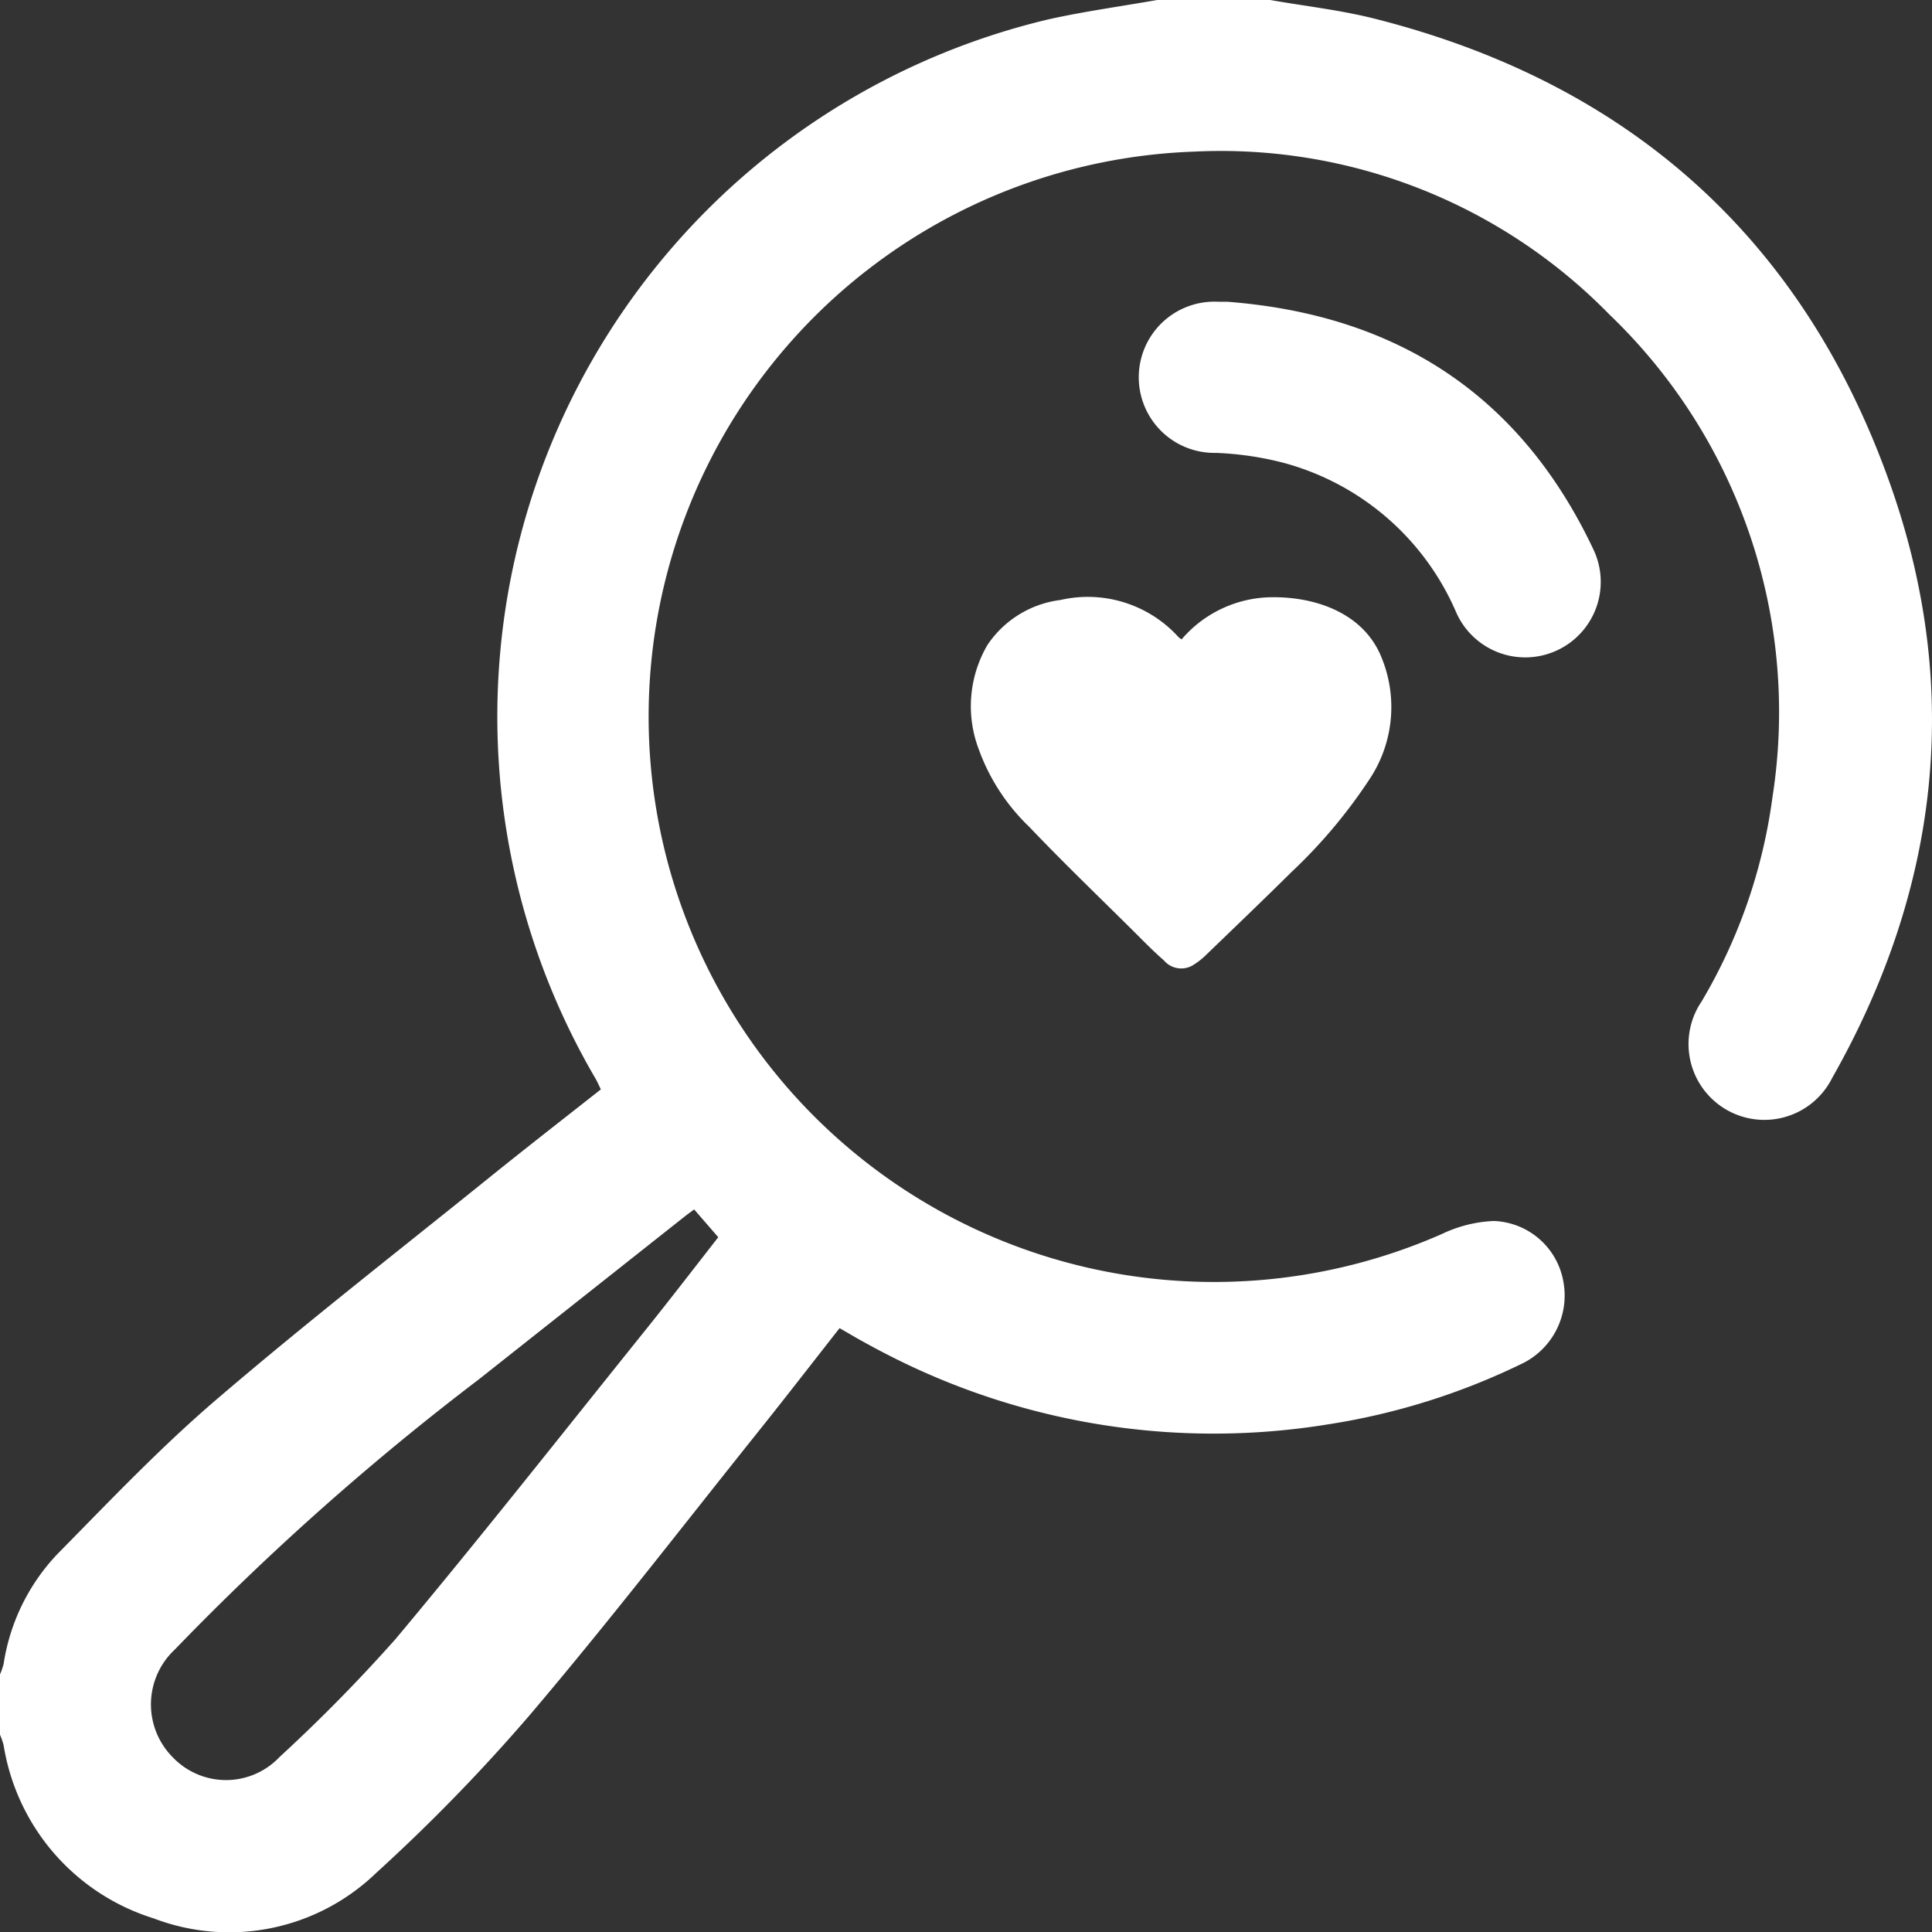
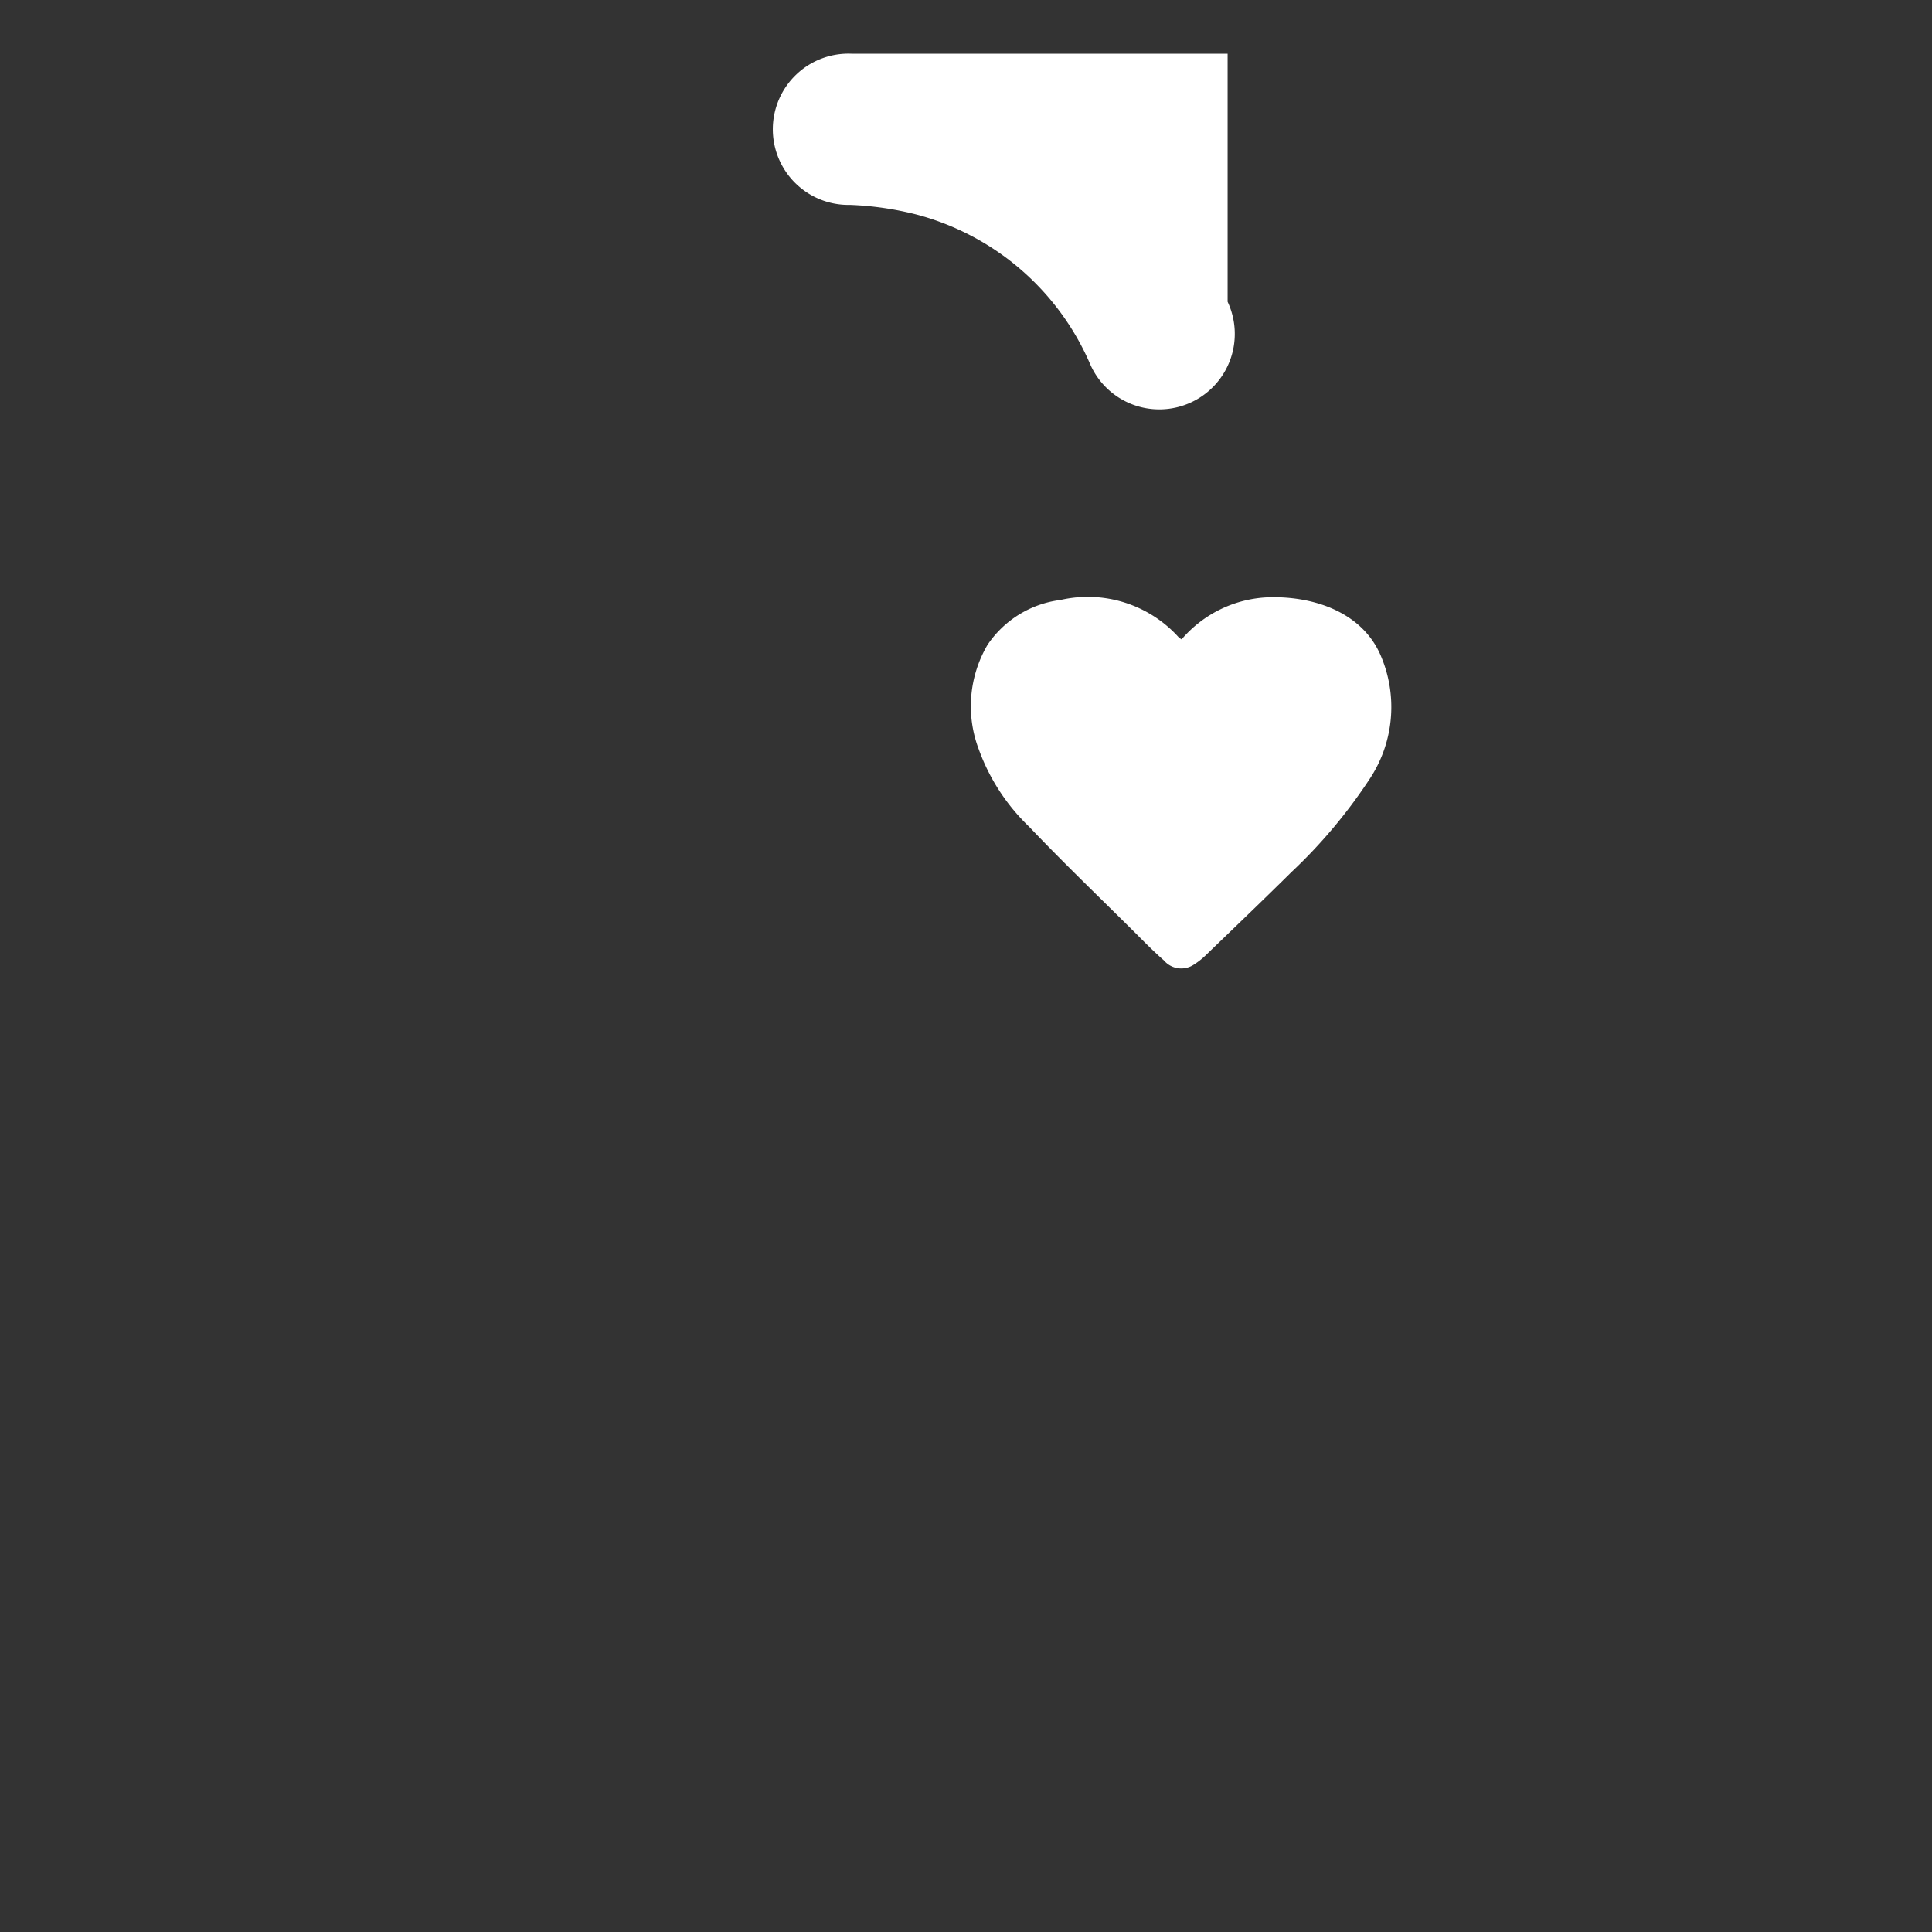
<svg xmlns="http://www.w3.org/2000/svg" id="Group_12020" data-name="Group 12020" width="85" height="85" viewBox="0 0 85 85">
  <rect x="0" y="0" width="85" height="85" fill="#333333" stroke="none" />
  <defs>
    <clipPath id="clip-path">
      <rect id="Rectangle_507" data-name="Rectangle 507" width="85" height="85" fill="#fff" />
    </clipPath>
  </defs>
  <g id="Group_386" data-name="Group 386" clip-path="url(#clip-path)">
    <path id="Path_401" data-name="Path 401" d="M202.106,120.4a5.286,5.286,0,0,1,3.871-1.852c2.03-.046,4.137.707,4.917,2.631a5.734,5.734,0,0,1-.554,5.424,22.813,22.813,0,0,1-3.413,4.047c-1.227,1.215-2.476,2.41-3.719,3.609a3.21,3.21,0,0,1-.55.443,1,1,0,0,1-1.333-.179c-.44-.384-.85-.8-1.265-1.216-1.561-1.55-3.15-3.075-4.667-4.668a8.9,8.9,0,0,1-2.213-3.406,5.335,5.335,0,0,1,.386-4.59,4.547,4.547,0,0,1,3.208-1.975,5.385,5.385,0,0,1,5.2,1.638,1.067,1.067,0,0,0,.128.093" transform="translate(-150.12 -92.271)" fill="#fff" />
-     <path id="Path_402" data-name="Path 402" d="M55.884,0c1.541.271,3.107.444,4.619.828C71.67,3.659,79.353,10.5,83.174,21.341c3.173,9,2.144,17.781-2.57,26.093a3.336,3.336,0,1,1-5.743-3.369,23.746,23.746,0,0,0,3.121-9,24.222,24.222,0,0,0-7.174-21.227A23.9,23.9,0,0,0,52.531,6.671,24.873,24.873,0,1,0,63.437,54.291a5.824,5.824,0,0,1,2.287-.572,3.225,3.225,0,0,1,3.059,2.675,3.331,3.331,0,0,1-1.88,3.629,29.9,29.9,0,0,1-8.5,2.647,31.363,31.363,0,0,1-19.443-3.115c-.344-.176-.684-.36-1.022-.547-.311-.172-.616-.354-1-.575-1.213,1.545-2.39,3.068-3.592,4.57-3.331,4.164-6.589,8.391-10.04,12.453A78.949,78.949,0,0,1,16.552,82.4a9.312,9.312,0,0,1-9.793,2,9.557,9.557,0,0,1-6.6-7.623A3.611,3.611,0,0,0,0,76.319V73.665A3.038,3.038,0,0,0,.16,73.2a8.974,8.974,0,0,1,2.371-4.834c2.266-2.3,4.5-4.657,6.95-6.757,3.92-3.361,8-6.537,12.02-9.78,1.629-1.314,3.282-2.6,4.934-3.9-.1-.211-.168-.361-.249-.5A31.525,31.525,0,0,1,46.126.852C47.705.5,49.314.281,50.909,0ZM30.54,53.21c-.165.123-.275.2-.38.282q-4.549,3.6-9.1,7.2A117.159,117.159,0,0,0,7.688,72.576a3.3,3.3,0,0,0-.072,4.753A3.24,3.24,0,0,0,12.3,77.3a71.547,71.547,0,0,0,5.112-5.2c3.721-4.451,7.313-9.01,10.947-13.534,1.117-1.39,2.2-2.8,3.242-4.133L30.54,53.21" fill="#fff" />
-     <path id="Path_403" data-name="Path 403" d="M230,59.9c7.44.574,12.891,4.105,16.1,10.911a3.321,3.321,0,1,1-6.048,2.744,11.525,11.525,0,0,0-7.629-6.58,13.984,13.984,0,0,0-2.936-.427,3.327,3.327,0,1,1,.1-6.649H230" transform="translate(-175.99 -46.623)" fill="#fff" />
+     <path id="Path_403" data-name="Path 403" d="M230,59.9a3.321,3.321,0,1,1-6.048,2.744,11.525,11.525,0,0,0-7.629-6.58,13.984,13.984,0,0,0-2.936-.427,3.327,3.327,0,1,1,.1-6.649H230" transform="translate(-175.99 -46.623)" fill="#fff" />
  </g>
</svg>